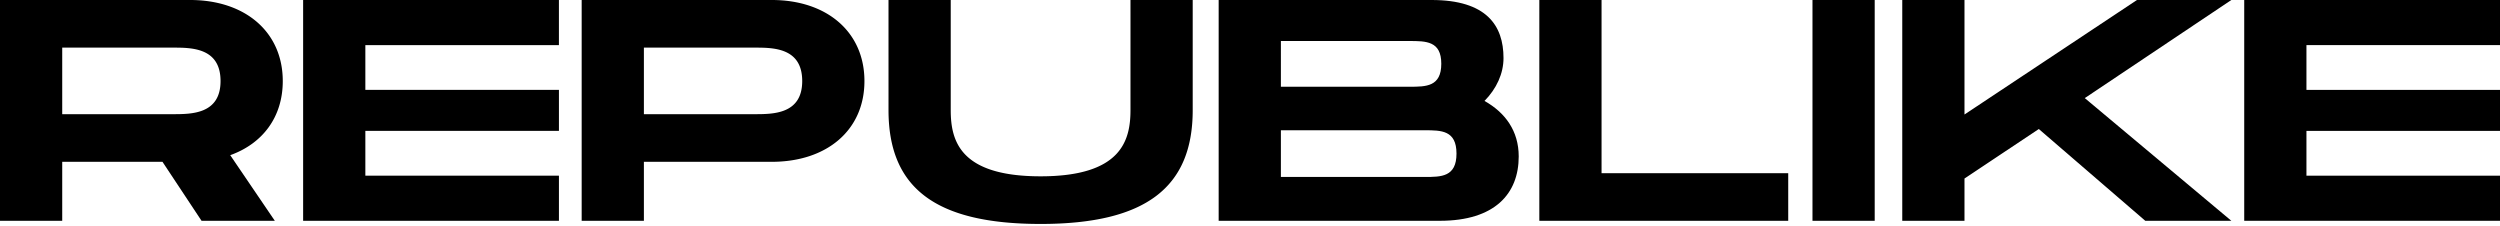
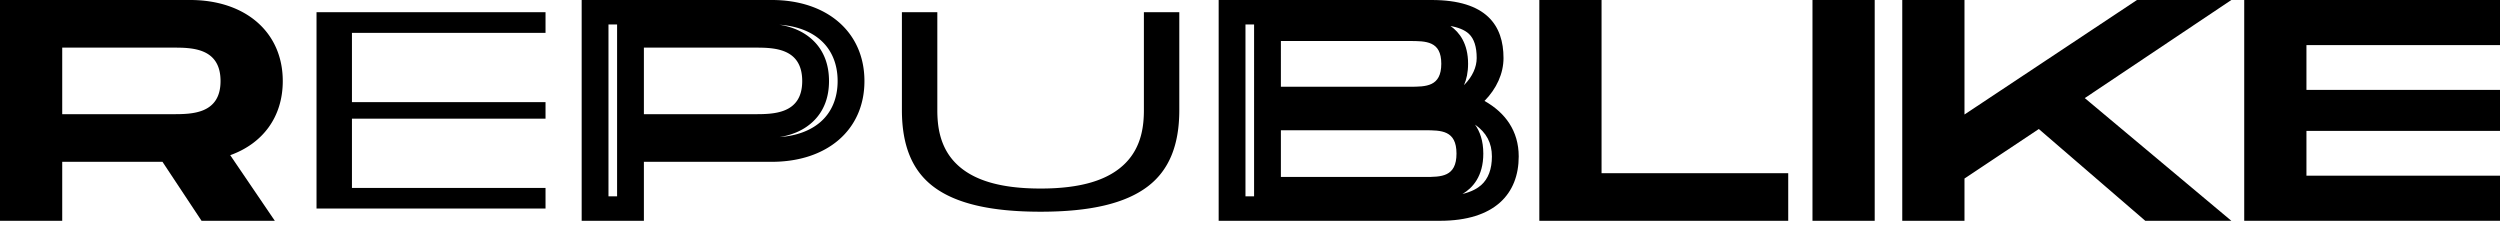
<svg xmlns="http://www.w3.org/2000/svg" width="243" height="22" fill="none">
  <path fill="#000" d="M24.37 20.272h-4.047l-3.416-5.16-.38-.573H4.744v5.733H1.302V1.188H18.48c4.678 0 7.701 2.627 7.701 6.691 0 1.482-.388 2.772-1.154 3.834-.738 1.023-1.79 1.785-3.127 2.265l-1.453.522.823 1.21 3.1 4.562ZM4.746 3.44v8.847H16.8c.996 0 2.36 0 3.556-.517 1.088-.469 2.384-1.525 2.384-3.89 0-2.381-1.294-3.444-2.38-3.917-1.198-.523-2.563-.523-3.56-.523H4.745Z" />
  <path fill="#000" d="M2.606 2.377v16.707h.836V2.377h-.836Zm16.622.027a7.192 7.192 0 0 1 1.694.486c1.165.508 3.12 1.831 3.12 4.99 0 3.145-1.96 4.46-3.13 4.965-1.228.53-2.55.615-3.569.628l3.716 5.61h.971l-3.513-5.167 2.906-1.044c2.229-.8 3.456-2.574 3.456-4.993 0-1.666-.583-3.052-1.687-4.009-.98-.85-2.34-1.35-3.964-1.466ZM0 0h18.48c5.343 0 9.005 3.097 9.005 7.88 0 3.494-1.949 6.07-5.107 7.204l4.334 6.377H19.59l-3.797-5.733H6.048v5.733H0V0Zm16.8 11.098c1.814 0 4.637 0 4.637-3.219 0-3.25-2.823-3.25-4.637-3.25H6.048v6.47H16.8Zm36.225 9.174H30.766V1.188h22.259v2.007H34.209v6.731h18.816v1.608H34.209v6.731h18.816v2.007Z" />
-   <path fill="#000" d="M32.07 2.377v16.707h.836V2.377h-.837ZM29.463 0h24.864v4.384H35.512v4.354h18.816v3.985H35.512v4.354h18.816v4.384H29.464V0Zm31.82 20.272H57.84V1.188h17.178c4.678 0 7.702 2.627 7.702 6.691 0 1.997-.723 3.675-2.091 4.854-1.372 1.181-3.312 1.806-5.611 1.806H61.283v5.733Zm0-16.832v8.847h12.055c.995 0 2.359 0 3.555-.517 1.088-.469 2.384-1.525 2.384-3.89 0-2.381-1.294-3.444-2.38-3.917-1.198-.523-2.563-.523-3.56-.523H61.284Z" />
  <path fill="#000" d="M59.144 2.377v16.707h.837V2.377h-.837Zm16.622.027c.56.093 1.136.243 1.694.486 1.165.508 3.12 1.831 3.12 4.99 0 3.145-1.96 4.46-3.129 4.965a7.22 7.22 0 0 1-1.678.48c1.626-.117 2.985-.614 3.962-1.456 1.1-.949 1.682-2.328 1.682-3.99 0-1.666-.583-3.052-1.687-4.009-.98-.85-2.34-1.35-3.964-1.466ZM56.538 0h18.48c5.343 0 9.005 3.097 9.005 7.88 0 4.782-3.662 7.848-9.005 7.848H62.586v5.733h-6.048V0Zm16.8 11.098c1.815 0 4.637 0 4.637-3.219 0-3.25-2.822-3.25-4.637-3.25H62.586v6.47h10.752Zm27.809 9.481c-4.86 0-8.274-.802-10.438-2.452-2.048-1.562-3.044-3.991-3.044-7.427V1.188h3.443V10.7c0 1.43.183 3.52 1.762 5.136 1.637 1.676 4.344 2.49 8.277 2.49 3.93 0 6.637-.818 8.277-2.502 1.579-1.621 1.762-3.701 1.762-5.124V1.188h3.442V10.7c0 3.42-1 5.847-3.057 7.415-2.173 1.658-5.583 2.464-10.424 2.464Z" />
-   <path fill="#000" d="M88.969 2.377V10.7c0 1.589.23 2.949.685 4.042a5.845 5.845 0 0 0 1.891 2.473c1.203.917 2.946 1.547 5.206 1.884-2.075-.45-3.68-1.27-4.853-2.471-1.875-1.92-2.092-4.303-2.092-5.928V2.377h-.837Zm23.52 0V10.7c0 1.617-.217 3.99-2.09 5.913-1.172 1.203-2.77 2.026-4.835 2.48 2.238-.34 3.97-.972 5.172-1.89a5.897 5.897 0 0 0 1.902-2.478c.456-1.092.688-2.446.688-4.025V2.377h-.837ZM86.363 0h6.048v10.7c0 3.005.907 6.438 8.736 6.438 7.829 0 8.736-3.464 8.736-6.438V0h6.048v10.7c0 7.45-4.468 11.068-14.784 11.068-10.349 0-14.784-3.587-14.784-11.068V0Zm53.595 20.272h-20.202V1.188h19.395c2.128 0 3.663.43 4.563 1.276.756.711 1.123 1.75 1.123 3.177 0 1.184-.538 2.382-1.515 3.376l-1.041 1.059 1.327.746c1.797 1.011 2.708 2.486 2.708 4.385 0 1.562-.483 2.785-1.435 3.633-1.066.95-2.723 1.432-4.923 1.432Zm-16.759-8.799v6.916h15.28c.94 0 1.911 0 2.773-.43 1.076-.533 1.621-1.552 1.621-3.028s-.545-2.496-1.621-3.03c-.862-.428-1.833-.428-2.773-.428h-15.28Zm0-8.676V9.62h13.802c.937 0 1.907 0 2.766-.421 1.08-.53 1.628-1.54 1.628-3.006 0-1.458-.553-2.462-1.642-2.984-.86-.412-1.839-.412-2.786-.412h-13.768Z" />
  <path fill="#000" d="M121.06 2.377v16.707h.837V2.377h-.837Zm19.93.15c.88.621 1.708 1.723 1.708 3.666 0 .842-.153 1.526-.397 2.083l.052-.053c.762-.775 1.182-1.692 1.182-2.582 0-1.087-.254-1.878-.756-2.35-.427-.402-1.085-.635-1.789-.765Zm2.383 9.587c.469.656.804 1.563.804 2.817 0 2.213-1.045 3.347-2.026 3.924.914-.219 1.478-.56 1.821-.865.691-.616 1.041-1.553 1.041-2.783 0-1.312-.537-2.328-1.64-3.093ZM118.454 0h20.698c5.342 0 6.989 2.483 6.989 5.641 0 1.503-.672 2.974-1.848 4.17 2.016 1.134 3.326 2.912 3.326 5.396 0 3.617-2.318 6.254-7.661 6.254h-21.504V0Zm18.547 8.431c1.613 0 3.092 0 3.092-2.238 0-2.207-1.479-2.207-3.125-2.207h-12.466V8.43h12.499Zm1.479 8.769c1.613 0 3.091 0 3.091-2.27 0-2.268-1.478-2.268-3.091-2.268h-13.978V17.2h13.978Zm34.031 3.072h-21.586V1.188h3.442v16.833h18.144v2.251Z" />
  <path fill="#000" d="M153.065 19.084V2.377h-.837v16.707h.837Zm20.75 2.377h-24.192V0h6.048v16.832h18.144v4.63Zm7.103-1.189h-3.443V1.188h3.443v19.084Z" />
  <path fill="#000" d="M178.778 2.377v16.707h.837V2.377h-.837ZM176.173 0h6.048v21.461h-6.048V0Zm37.367 20.272h-4.502l-9.972-8.597-.788-.679-.875.583-7.224 4.814-.534.356v3.524h-3.443V1.187h3.443v12.276l2.069-1.374 16.424-10.902h4.77L201.87 8.576l-1.279.856 1.168.979 11.781 9.861Z" />
  <path fill="#000" d="M187.505 2.377v16.707h.837v-2.939l10.044-6.692 11.171 9.63h.636L198.542 9.33l10.387-6.953h-.367L188.342 15.8V2.377h-.837ZM184.9 0h6.048v11.13L207.714 0h9.173l-14.246 9.535 14.246 11.926h-8.366l-10.349-8.921-7.224 4.813v4.108H184.9V0Zm56.799 20.272h-22.258V1.188h22.258v2.007h-18.816v6.731h18.816v1.608h-18.816v6.731h18.816v2.007Z" />
  <path fill="#000" d="M220.745 2.377v16.707h.837V2.377h-.837ZM218.139 0h24.864v4.384h-18.816v4.354h18.816v3.985h-18.816v4.354h18.816v4.384h-24.864V0Z" />
</svg>